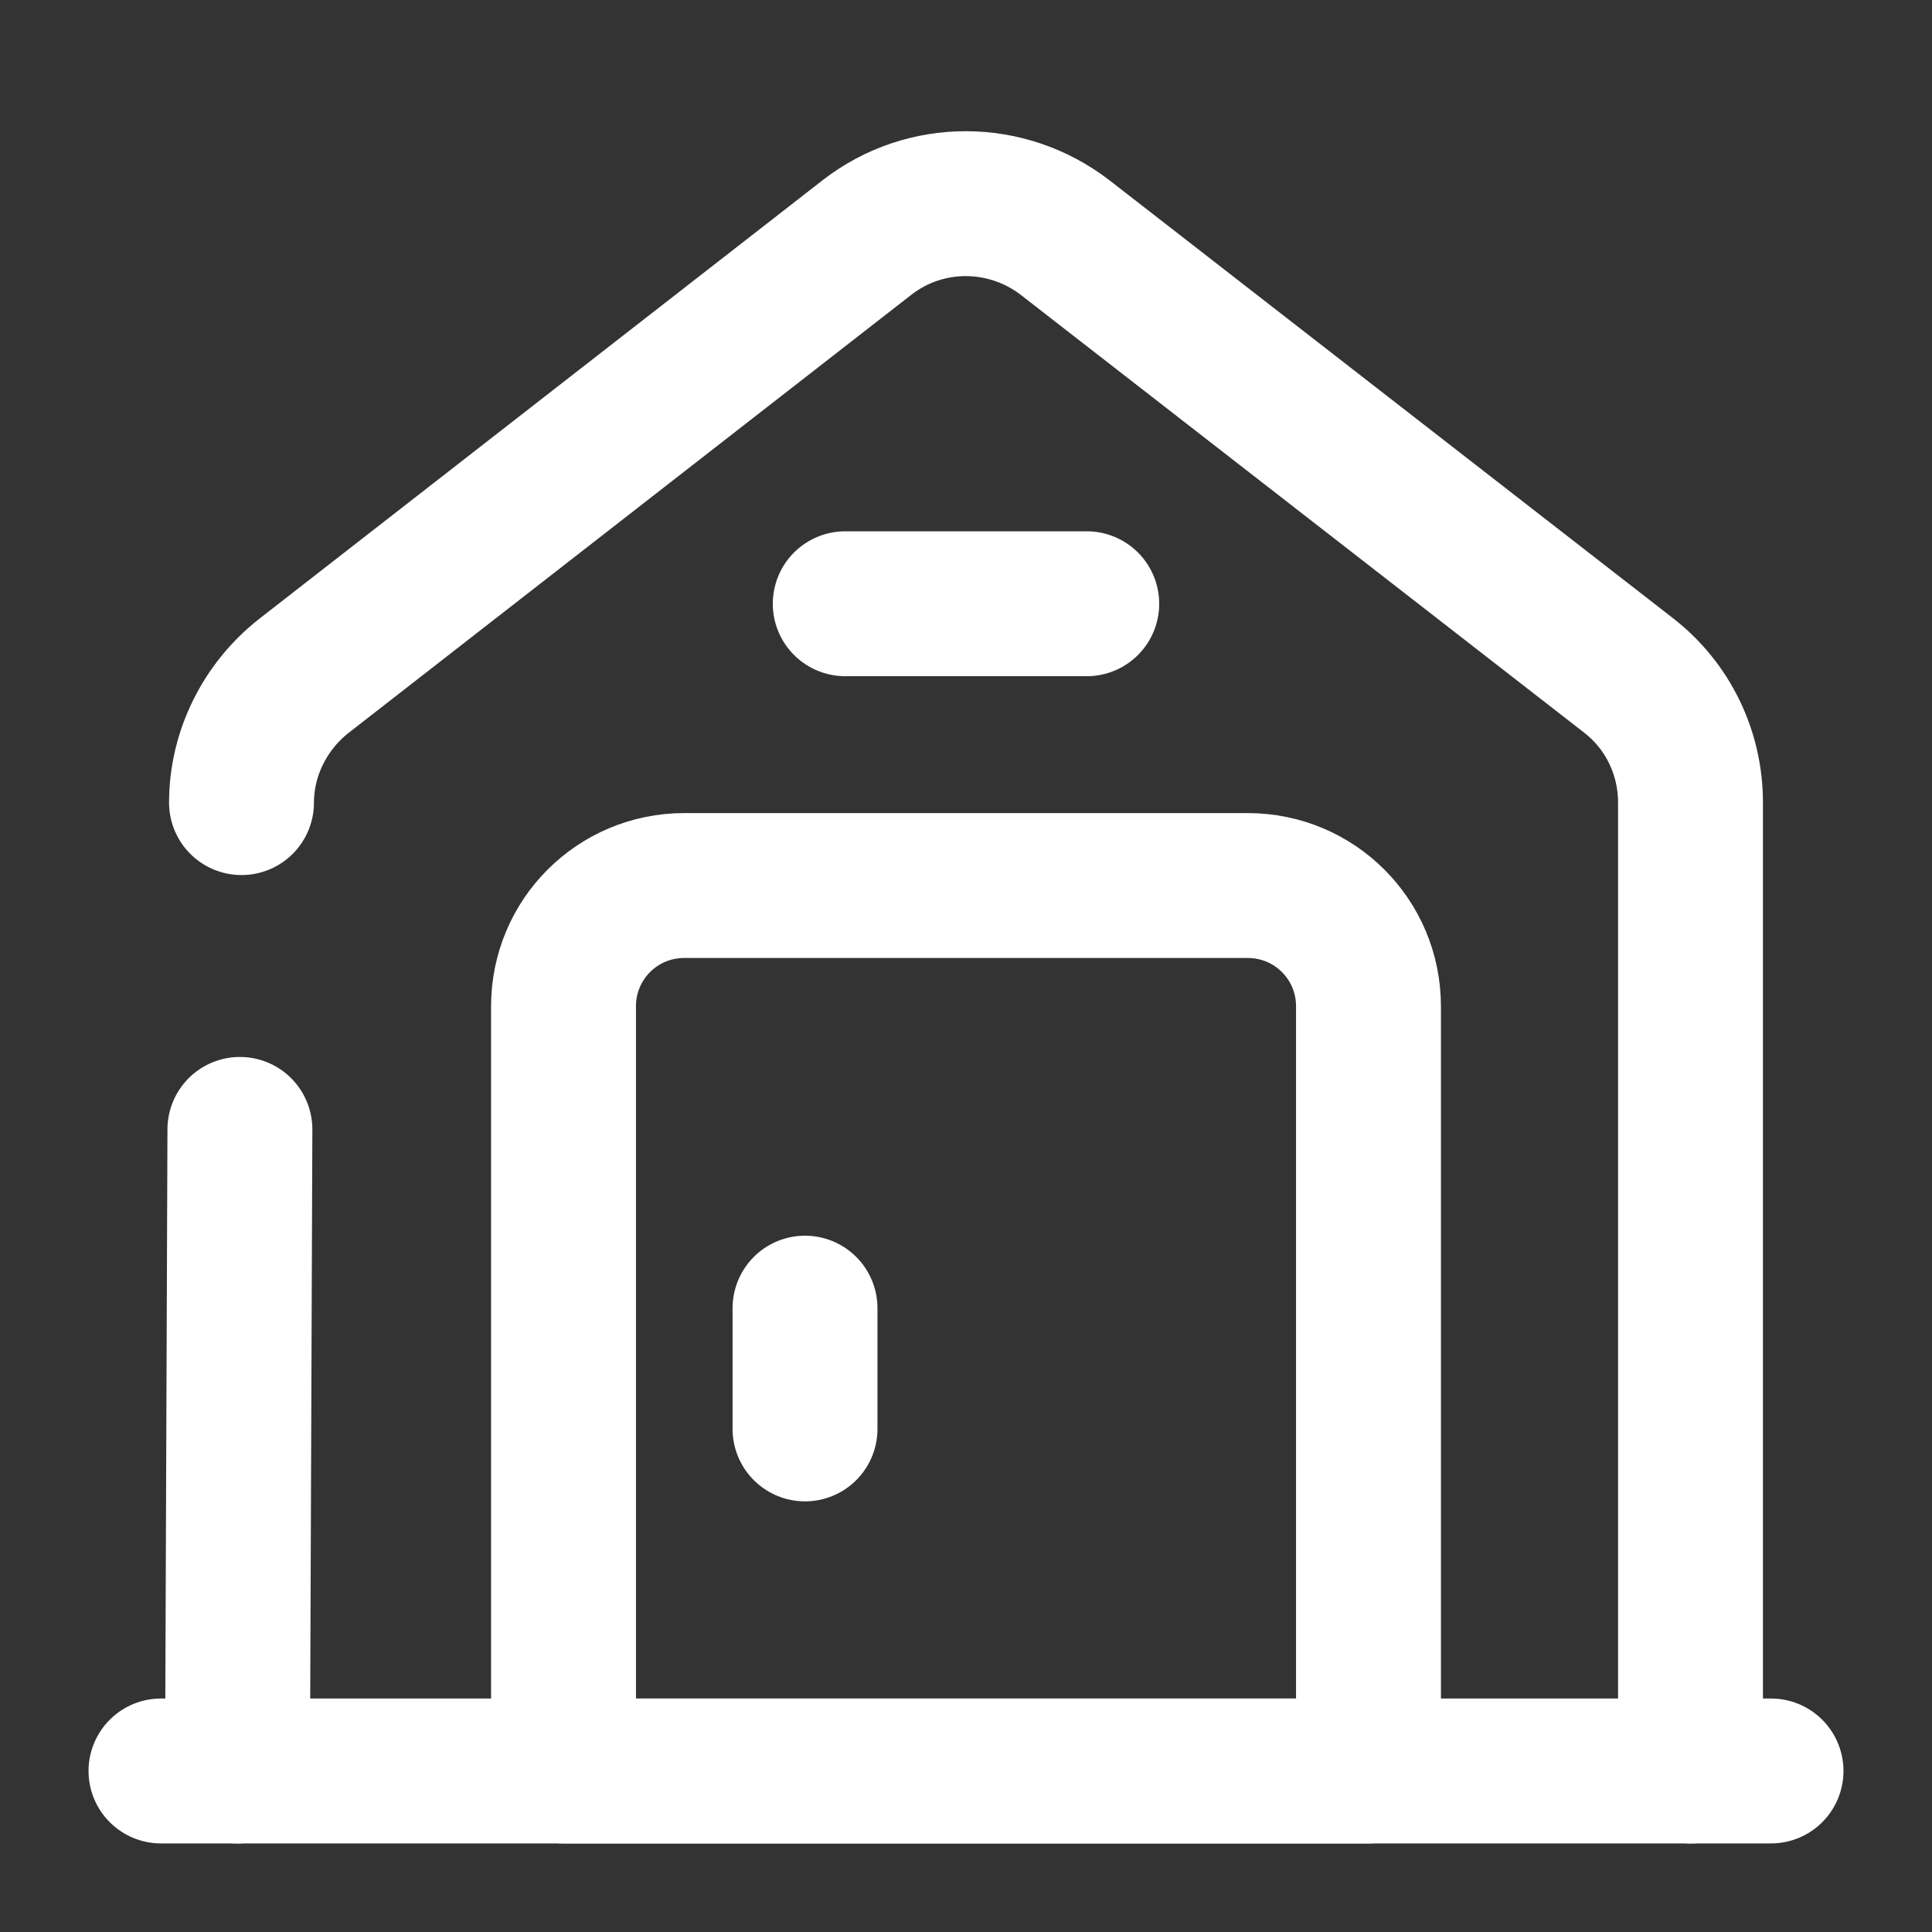
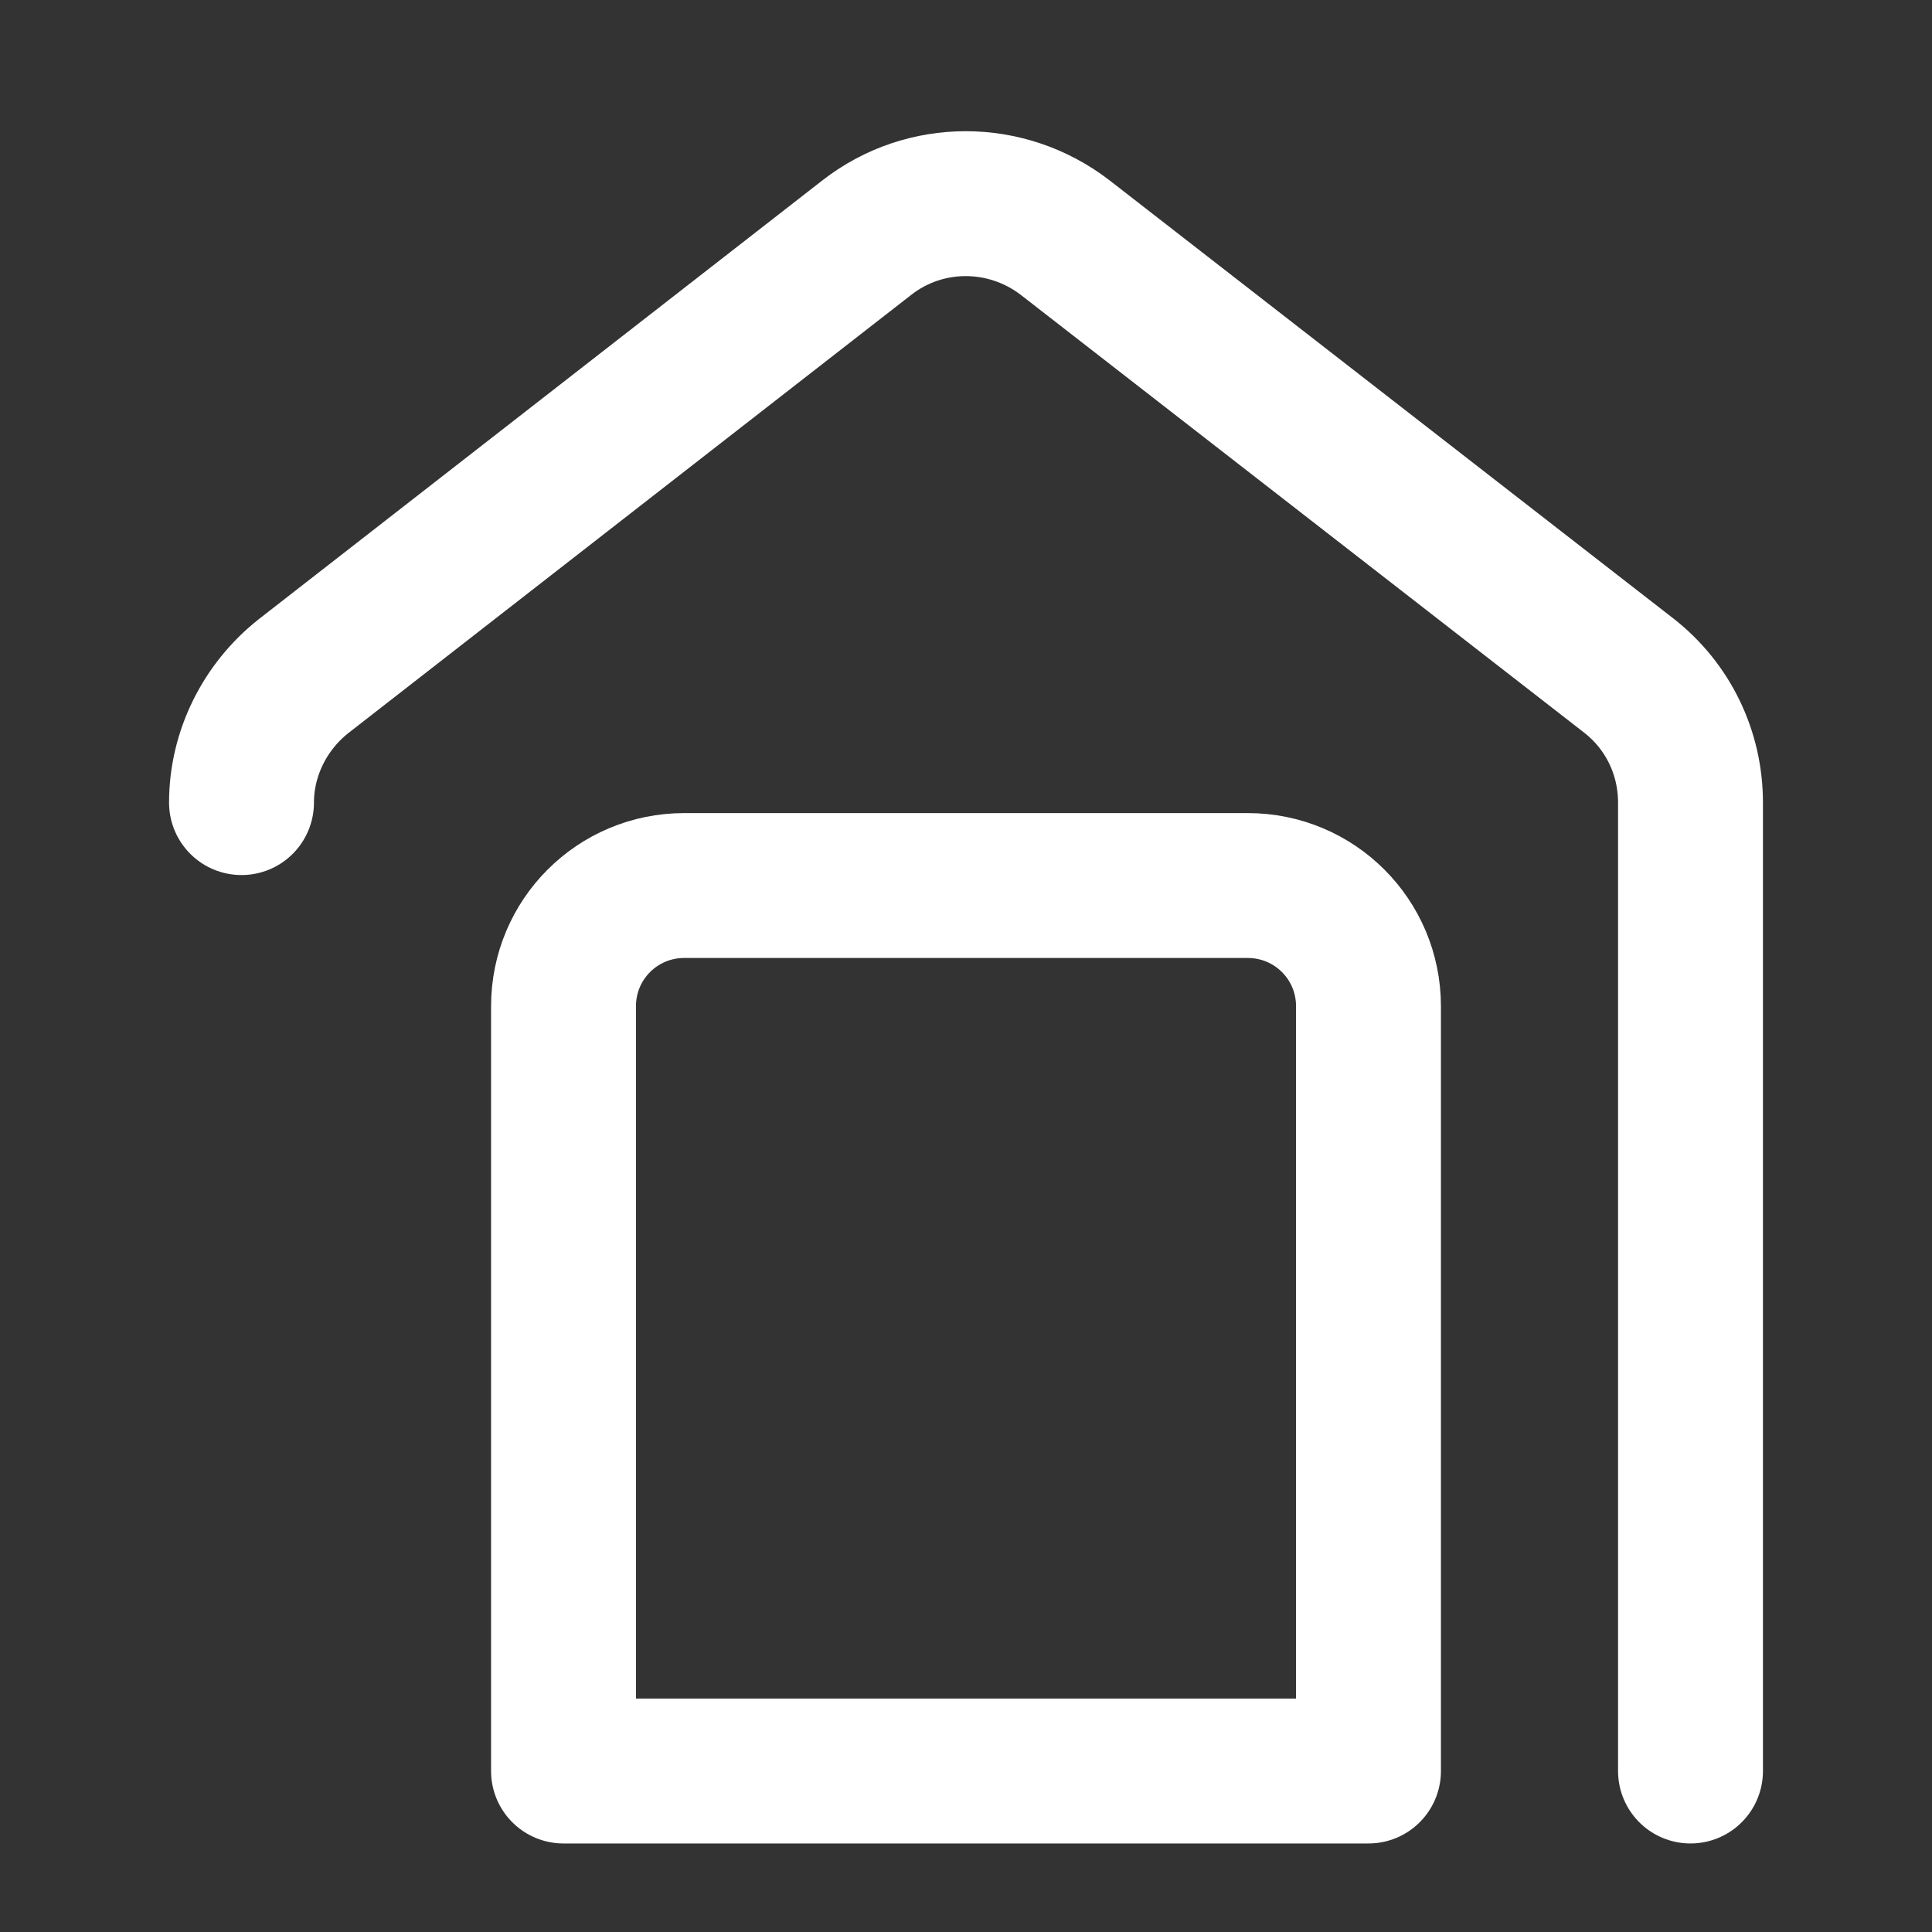
<svg xmlns="http://www.w3.org/2000/svg" width="40" height="40" viewBox="0 0 40 40" fill="none">
  <rect x="0" y="0" width="40" height="40" fill="#333333" stroke="none" />
  <g id="vuesax/broken/house-2">
    <g id="house-2">
-       <path id="Vector" d="M3.333 36.666H36.667" stroke="white" stroke-width="3" stroke-miterlimit="10" stroke-linecap="round" stroke-linejoin="round" />
      <path id="Vector_2" d="M5 16.617C5 15.6 5.483 14.633 6.283 14L17.95 4.917C19.15 3.983 20.833 3.983 22.05 4.917L33.717 13.983C34.533 14.617 35 15.583 35 16.617V36.667" stroke="white" stroke-width="3" stroke-miterlimit="10" stroke-linecap="round" stroke-linejoin="round" />
-       <path id="Vector_3" d="M4.917 36.667L4.967 23.383" stroke="white" stroke-width="3" stroke-miterlimit="10" stroke-linecap="round" stroke-linejoin="round" />
      <path id="Vector_4" d="M25.833 18.334H14.167C12.783 18.334 11.667 19.45 11.667 20.834V36.667H28.333V20.834C28.333 19.45 27.217 18.334 25.833 18.334Z" stroke="white" stroke-width="3" stroke-miterlimit="10" stroke-linecap="round" stroke-linejoin="round" />
-       <path id="Vector_5" d="M16.667 27.084V29.584" stroke="white" stroke-width="3" stroke-miterlimit="10" stroke-linecap="round" stroke-linejoin="round" />
-       <path id="Vector_6" d="M17.5 12.5H22.5" stroke="white" stroke-width="3" stroke-miterlimit="10" stroke-linecap="round" stroke-linejoin="round" />
    </g>
  </g>
</svg>